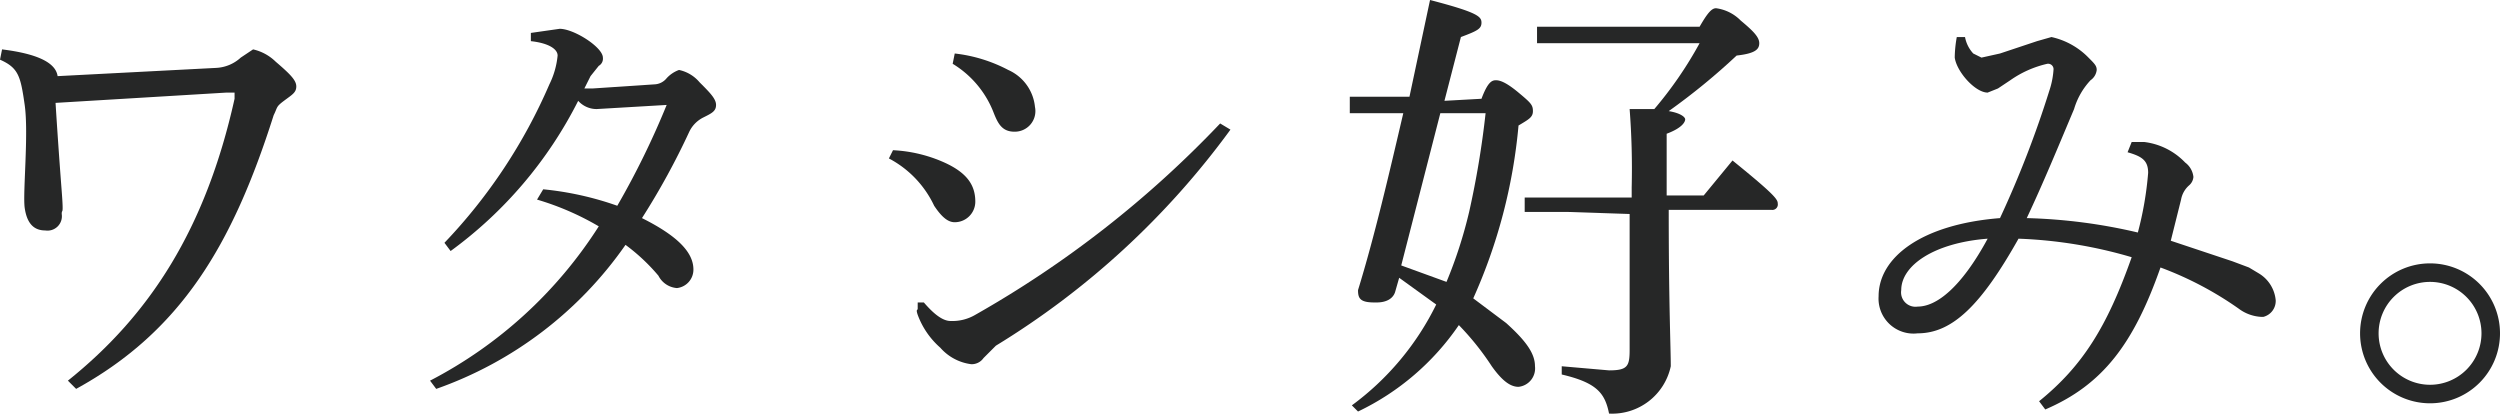
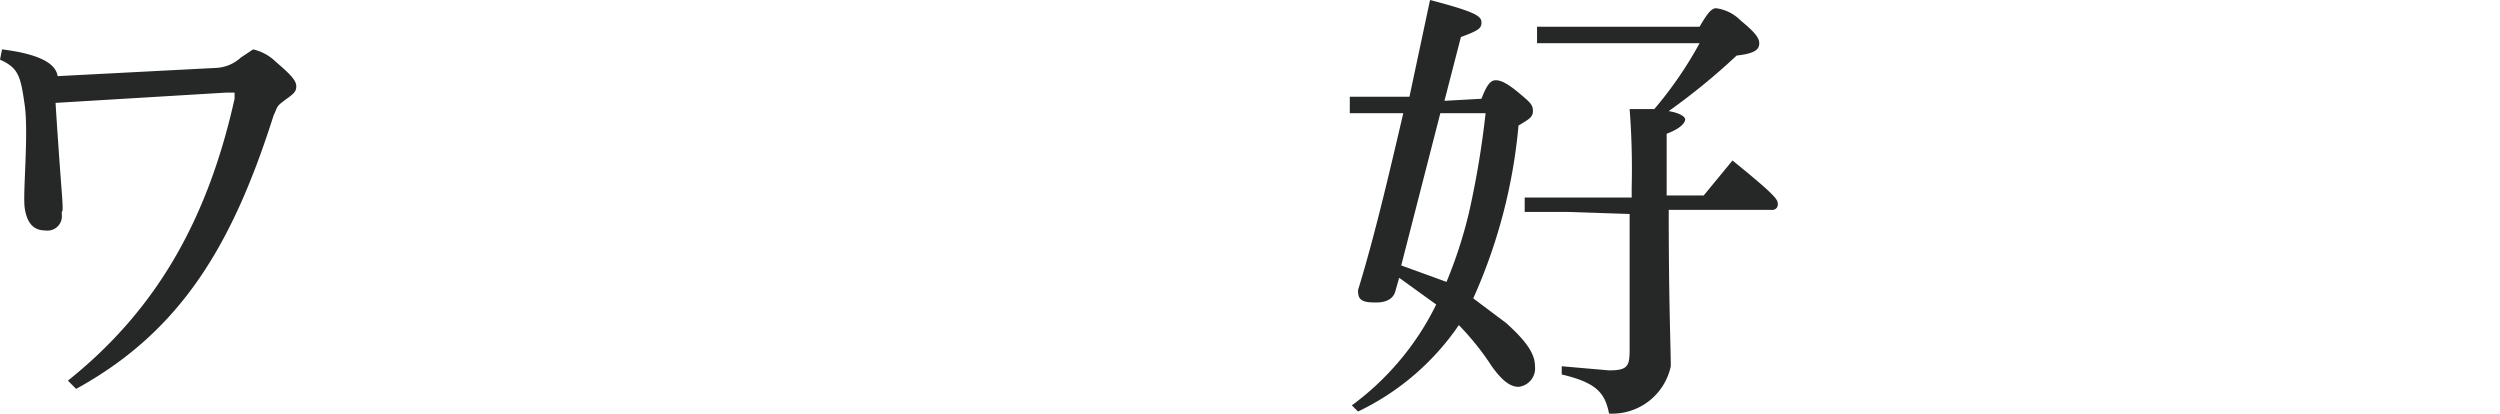
<svg xmlns="http://www.w3.org/2000/svg" width="121.5" height="20.1" viewBox="0 0 121.5 20.1">
  <g id="logo_仮_" data-name="logo（仮）" transform="translate(60.75 10.05)">
    <g id="グループ_1156" data-name="グループ 1156" transform="translate(-60.75 -10.05)">
      <path id="パス_1622" data-name="パス 1622" d="M.1,2.3c1.6.2,2.6.6,2.7,1.3l7.7-.4a1.9,1.9,0,0,0,1.2-.5l.6-.4a2.3,2.3,0,0,1,1.1.6c.7.6,1,.9,1,1.2s-.2.4-.6.7-.3.3-.5.7c-2,6.3-4.5,10.5-9.6,13.3l-.4-.4c4-3.2,6.7-7.4,8.1-13.7V4.4H11l-8.3.5c.1,1.6.2,3,.3,4.3s0,.8,0,1.1a.7.7,0,0,1-.8.8c-.6,0-.9-.4-1-1.1s.2-3.6,0-5S.9,3.2,0,2.8Z" transform="translate(0 0.1)" fill="#262727" />
-       <path id="パス_1623" data-name="パス 1623" d="M26.4,9.1a15.2,15.2,0,0,1,3.6.8A39.8,39.8,0,0,0,32.4,5L29,5.2a1.2,1.2,0,0,1-.9-.4,20.4,20.4,0,0,1-6.2,7.3l-.3-.4A26.1,26.1,0,0,0,26.7,4a4,4,0,0,0,.4-1.4c0-.3-.4-.6-1.3-.7V1.5l1.4-.2c.7,0,2.1.9,2.1,1.4a.4.4,0,0,1-.2.4l-.4.5-.3.6h.4l3-.2a.8.8,0,0,0,.6-.3,1.521,1.521,0,0,1,.6-.4,1.786,1.786,0,0,1,1,.6c.5.5.8.8.8,1.1s-.2.4-.6.6a1.5,1.5,0,0,0-.7.7,35.528,35.528,0,0,1-2.3,4.2c1.8.9,2.5,1.7,2.5,2.5a.9.9,0,0,1-.8.9,1.1,1.1,0,0,1-.9-.6,9.3,9.3,0,0,0-1.6-1.5,18.8,18.8,0,0,1-9.2,7l-.3-.4a21.4,21.4,0,0,0,8.2-7.5,13.4,13.4,0,0,0-3-1.3Z" transform="translate(0 0.1)" fill="#262727" />
-       <path id="パス_1624" data-name="パス 1624" d="M43.4,7.2a6.9,6.9,0,0,1,2.5.6c1.1.5,1.5,1.1,1.5,1.9a1,1,0,0,1-1,1c-.3,0-.6-.2-1-.8a5,5,0,0,0-2.2-2.3Zm16.4-1A39.7,39.7,0,0,1,48.4,16.7l-.6.6a.7.7,0,0,1-.6.3,2.4,2.4,0,0,1-1.5-.8,3.93,3.93,0,0,1-1.1-1.6c-.1-.3,0-.2,0-.3v-.3h.3c.6.7,1,.9,1.3.9a2.2,2.2,0,0,0,1.2-.3A51.2,51.2,0,0,0,59.3,5.9ZM46.4,2.5a7.3,7.3,0,0,1,2.6.8,2.2,2.2,0,0,1,1.3,1.8,1,1,0,0,1-1,1.2c-.6,0-.8-.4-1-.9a4.8,4.8,0,0,0-2-2.4Z" transform="translate(0 0.1)" fill="#262727" />
      <path id="パス_1625" data-name="パス 1625" d="M72,4.7c.3-.8.5-.9.7-.9s.5.1,1.1.6.7.6.7.9-.2.4-.7.7a26.2,26.2,0,0,1-2.2,8.4l1.6,1.2c1,.9,1.4,1.5,1.4,2.1a.9.9,0,0,1-.8,1c-.4,0-.8-.3-1.3-1a13.1,13.1,0,0,0-1.6-2A12.4,12.4,0,0,1,66,19.9l-.3-.3a13.4,13.4,0,0,0,4.1-4.9L68,13.4l-.2.7c-.1.3-.4.5-.9.5h-.1c-.7,0-.8-.2-.8-.6.8-2.6,1.5-5.6,2.2-8.6H65.6V4.6h2.9l1-4.7C71.8.5,72,.7,72,1s-.2.4-1,.7l-.8,3.1Zm-3.9,8.1,2.2.8a21.9,21.9,0,0,0,1.1-3.4,43.6,43.6,0,0,0,.8-4.8H70Zm8.1-2.6H74.1V9.5h5.2V9a37.762,37.762,0,0,0-.1-3.8h1.2A18.9,18.9,0,0,0,82.6,2H74.7V1.2h7.9c.4-.7.6-.9.8-.9a2.062,2.062,0,0,1,1.2.6c.6.5.9.8.9,1.1s-.2.5-1.1.6a31.6,31.6,0,0,1-3.3,2.7c.6.1.8.3.8.4s-.1.4-.9.7v3h1.8l1.4-1.7c2.1,1.7,2.2,1.9,2.2,2.1a.265.265,0,0,1-.3.3h-5c0,4.6.1,6.7.1,7.6a2.91,2.91,0,0,1-3,2.3c-.2-1-.6-1.5-2.3-1.9v-.4l2.3.2c.9,0,1-.2,1-1V10.3Z" transform="translate(0 0.1)" fill="#262727" />
-       <path id="パス_1626" data-name="パス 1626" d="M103.6,6.8h.6a3.3,3.3,0,0,1,2,1,1,1,0,0,1,.4.7.6.6,0,0,1-.2.4,1.2,1.2,0,0,0-.4.7l-.5,2,3,1,.8.3.5.3a1.7,1.7,0,0,1,.8,1.3.8.8,0,0,1-.6.8h-.1a2,2,0,0,1-1.1-.4,16.6,16.6,0,0,0-3.8-2c-1.3,3.7-2.8,5.7-5.6,6.9l-.3-.4c2.1-1.7,3.3-3.6,4.5-7a22.2,22.2,0,0,0-5.5-.9c-1.8,3.2-3.2,4.6-4.9,4.6a1.7,1.7,0,0,1-1.9-1.8c0-1.9,2.1-3.5,5.9-3.8a50.2,50.2,0,0,0,2.4-6.2,4,4,0,0,0,.2-1,.265.265,0,0,0-.3-.3,5.1,5.1,0,0,0-1.8.8l-.6.4-.5.2c-.6,0-1.5-1-1.6-1.7a5.9,5.9,0,0,1,.1-1h.4a1.6,1.6,0,0,0,.4.8l.4.2.9-.2L99,1.9l.7-.2a3.6,3.6,0,0,1,1.8,1c.3.3.4.4.4.6a.7.7,0,0,1-.3.5,3.5,3.5,0,0,0-.8,1.4c-.8,1.9-1.5,3.6-2.3,5.3a26.4,26.4,0,0,1,5.4.7,16.4,16.4,0,0,0,.5-2.9c0-.6-.3-.8-1-1ZM92.4,14a.7.7,0,0,0,.8.8c.9,0,2.1-.9,3.4-3.3C94,11.7,92.4,12.8,92.4,14Z" transform="translate(0 0.1)" fill="#262727" />
-       <path id="パス_1627" data-name="パス 1627" d="M121.5,16.1a3.4,3.4,0,1,1-3.4-3.4,3.4,3.4,0,0,1,3.4,3.4Zm-5.9,0a2.5,2.5,0,1,0,2.5-2.5,2.5,2.5,0,0,0-2.5,2.5Z" transform="translate(0 0.1)" fill="#262727" />
    </g>
  </g>
</svg>